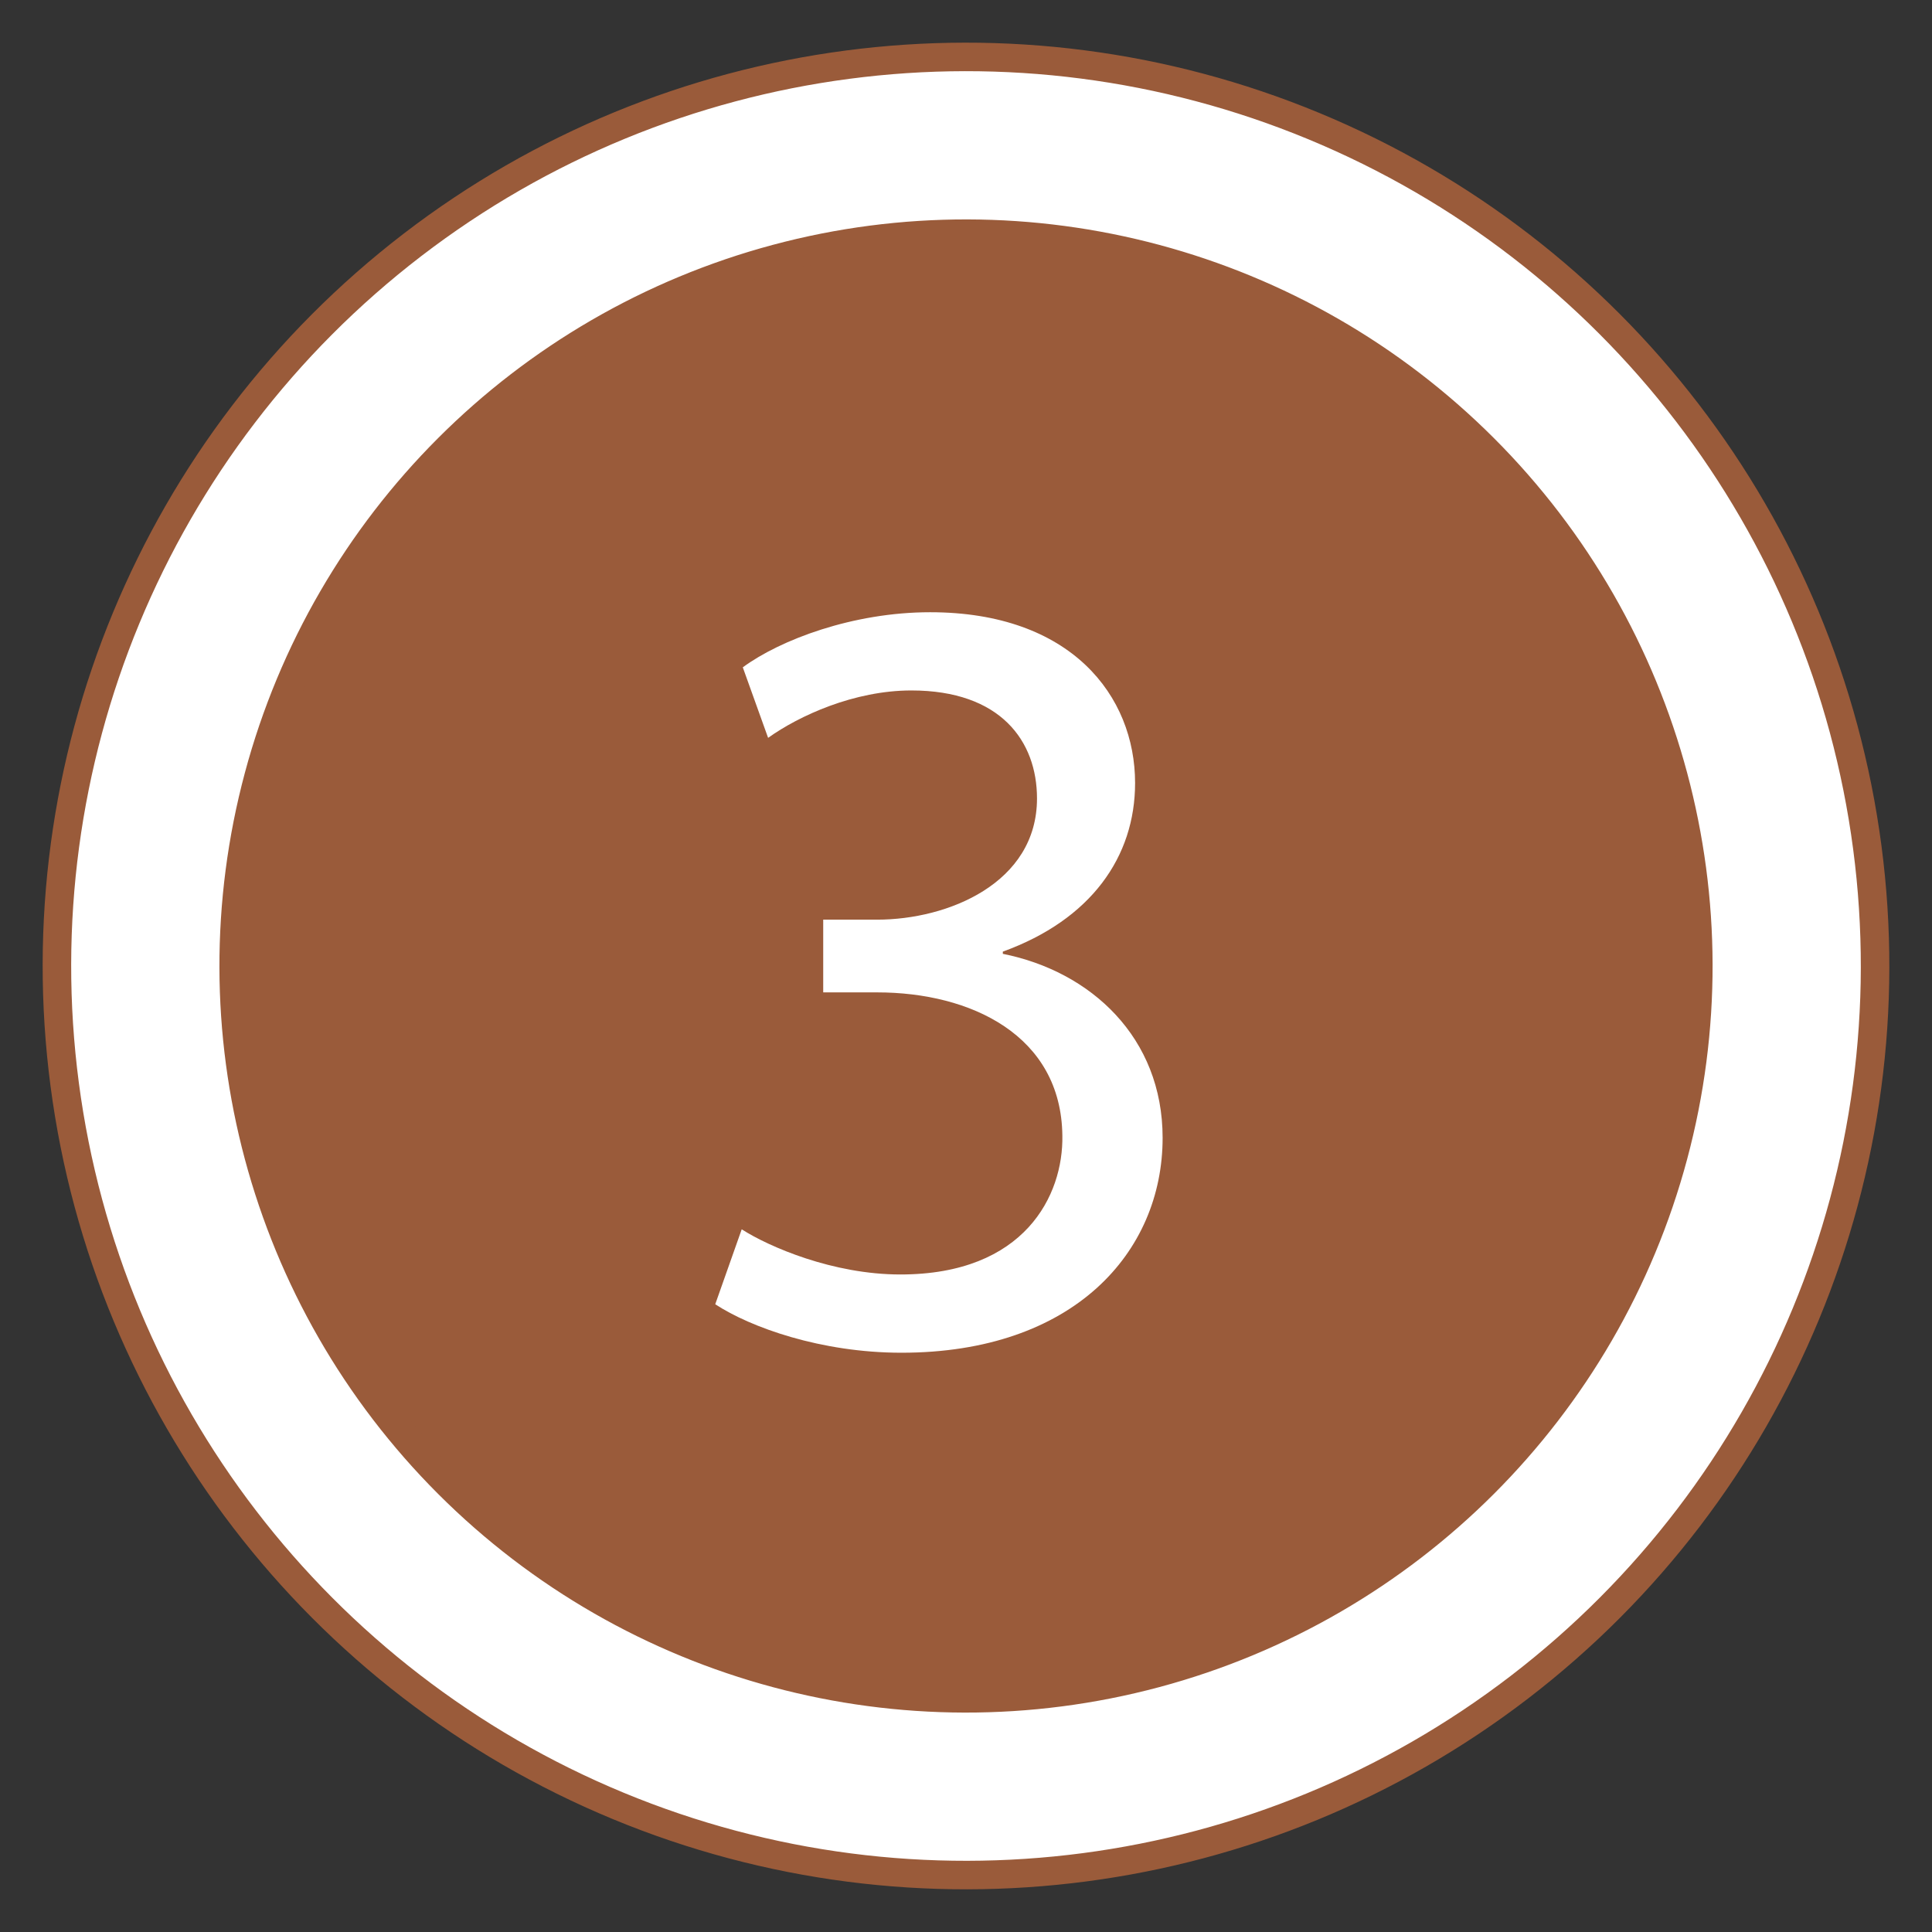
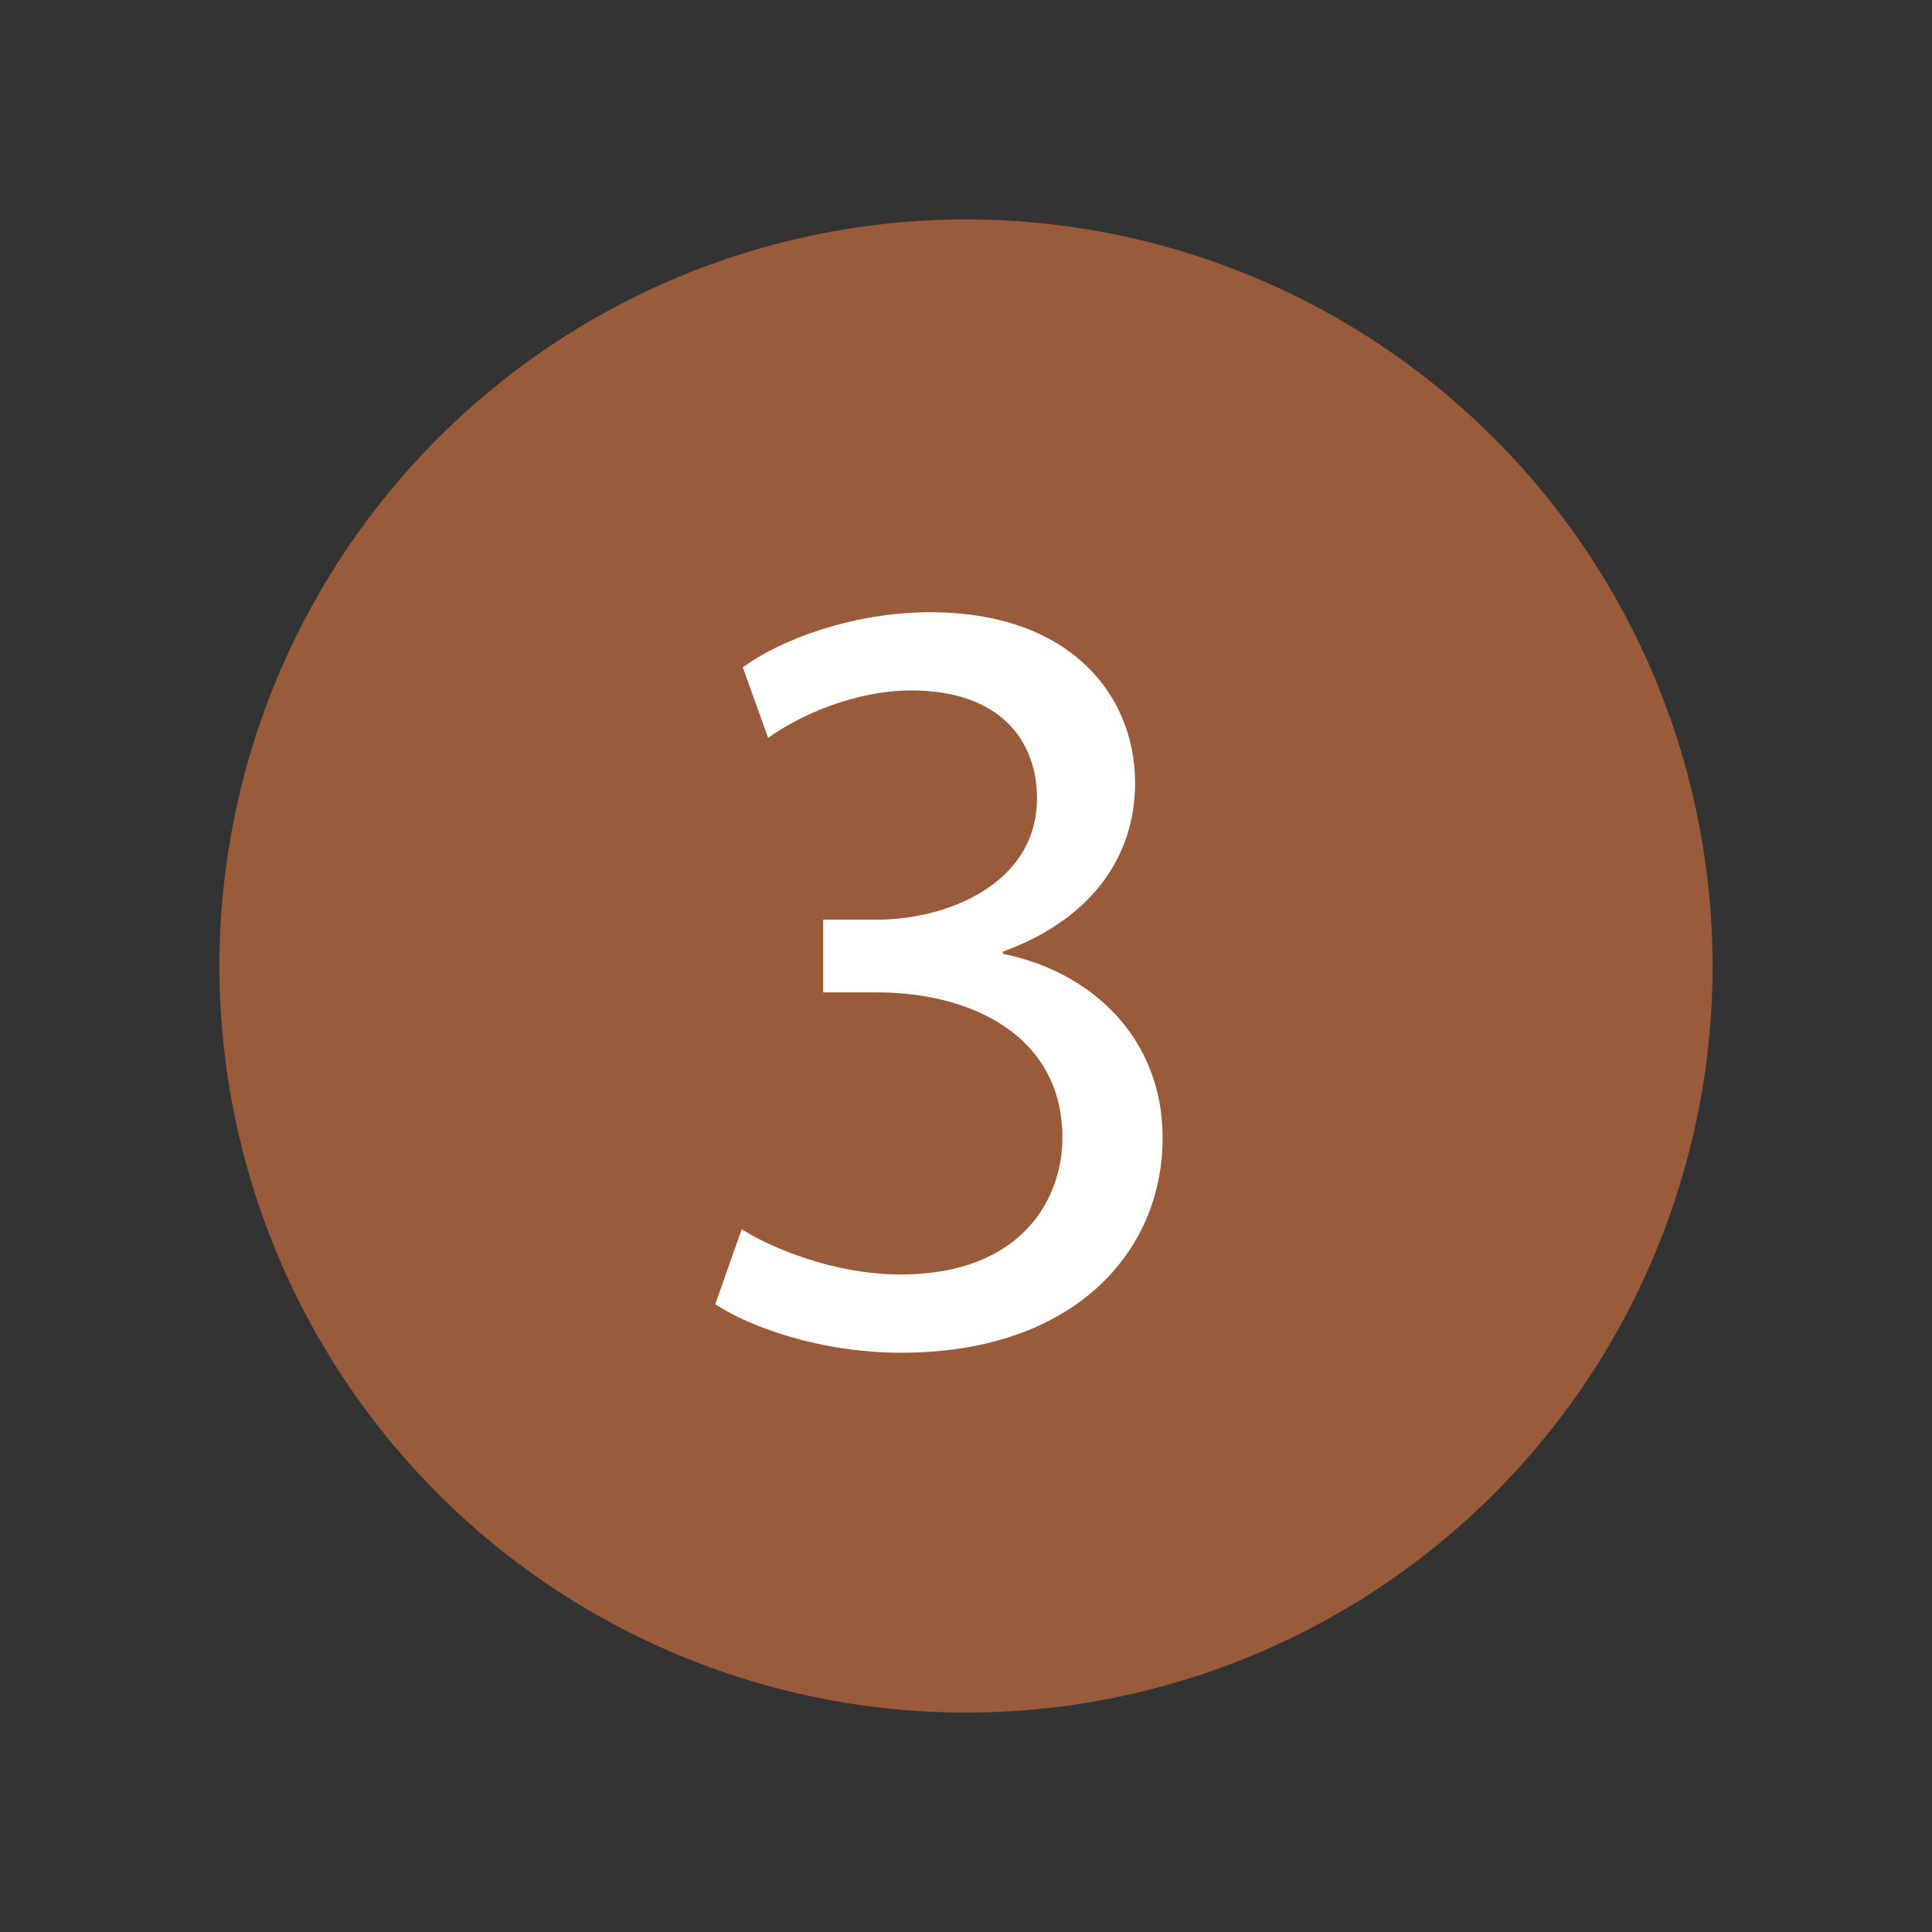
<svg xmlns="http://www.w3.org/2000/svg" id="a" viewBox="0 0 96 96">
  <rect x="0" y="0" width="96" height="96" fill="#333333" stroke="none" />
-   <circle cx="48" cy="48" r="45.171" transform="translate(-14.715 73.977) rotate(-67.5)" fill="#fff" stroke="#9a5b3a" stroke-linejoin="round" stroke-width="1.417" />
  <circle cx="48" cy="48" r="36.388" transform="translate(-19.882 48) rotate(-45)" fill="#9a5b3a" stroke="#9a5b3a" stroke-linejoin="round" stroke-width="1.417" />
  <path d="m36.854,61.083c1.368.876,4.544,2.245,7.884,2.245,6.189,0,8.105-3.943,8.05-6.899-.055-4.982-4.546-7.118-9.2-7.118h-2.683v-3.614h2.683c3.504,0,7.94-1.806,7.94-6.023,0-2.847-1.806-5.366-6.242-5.366-2.848,0-5.586,1.259-7.119,2.355l-1.258-3.504c1.861-1.369,5.476-2.738,9.308-2.738,7.009,0,10.185,4.162,10.185,8.487,0,3.668-2.191,6.79-6.572,8.377v.11c4.381.876,7.94,4.161,7.94,9.144,0,5.694-4.436,10.677-12.977,10.677-3.996,0-7.5-1.26-9.253-2.409l1.315-3.723Z" fill="#fff" />
</svg>